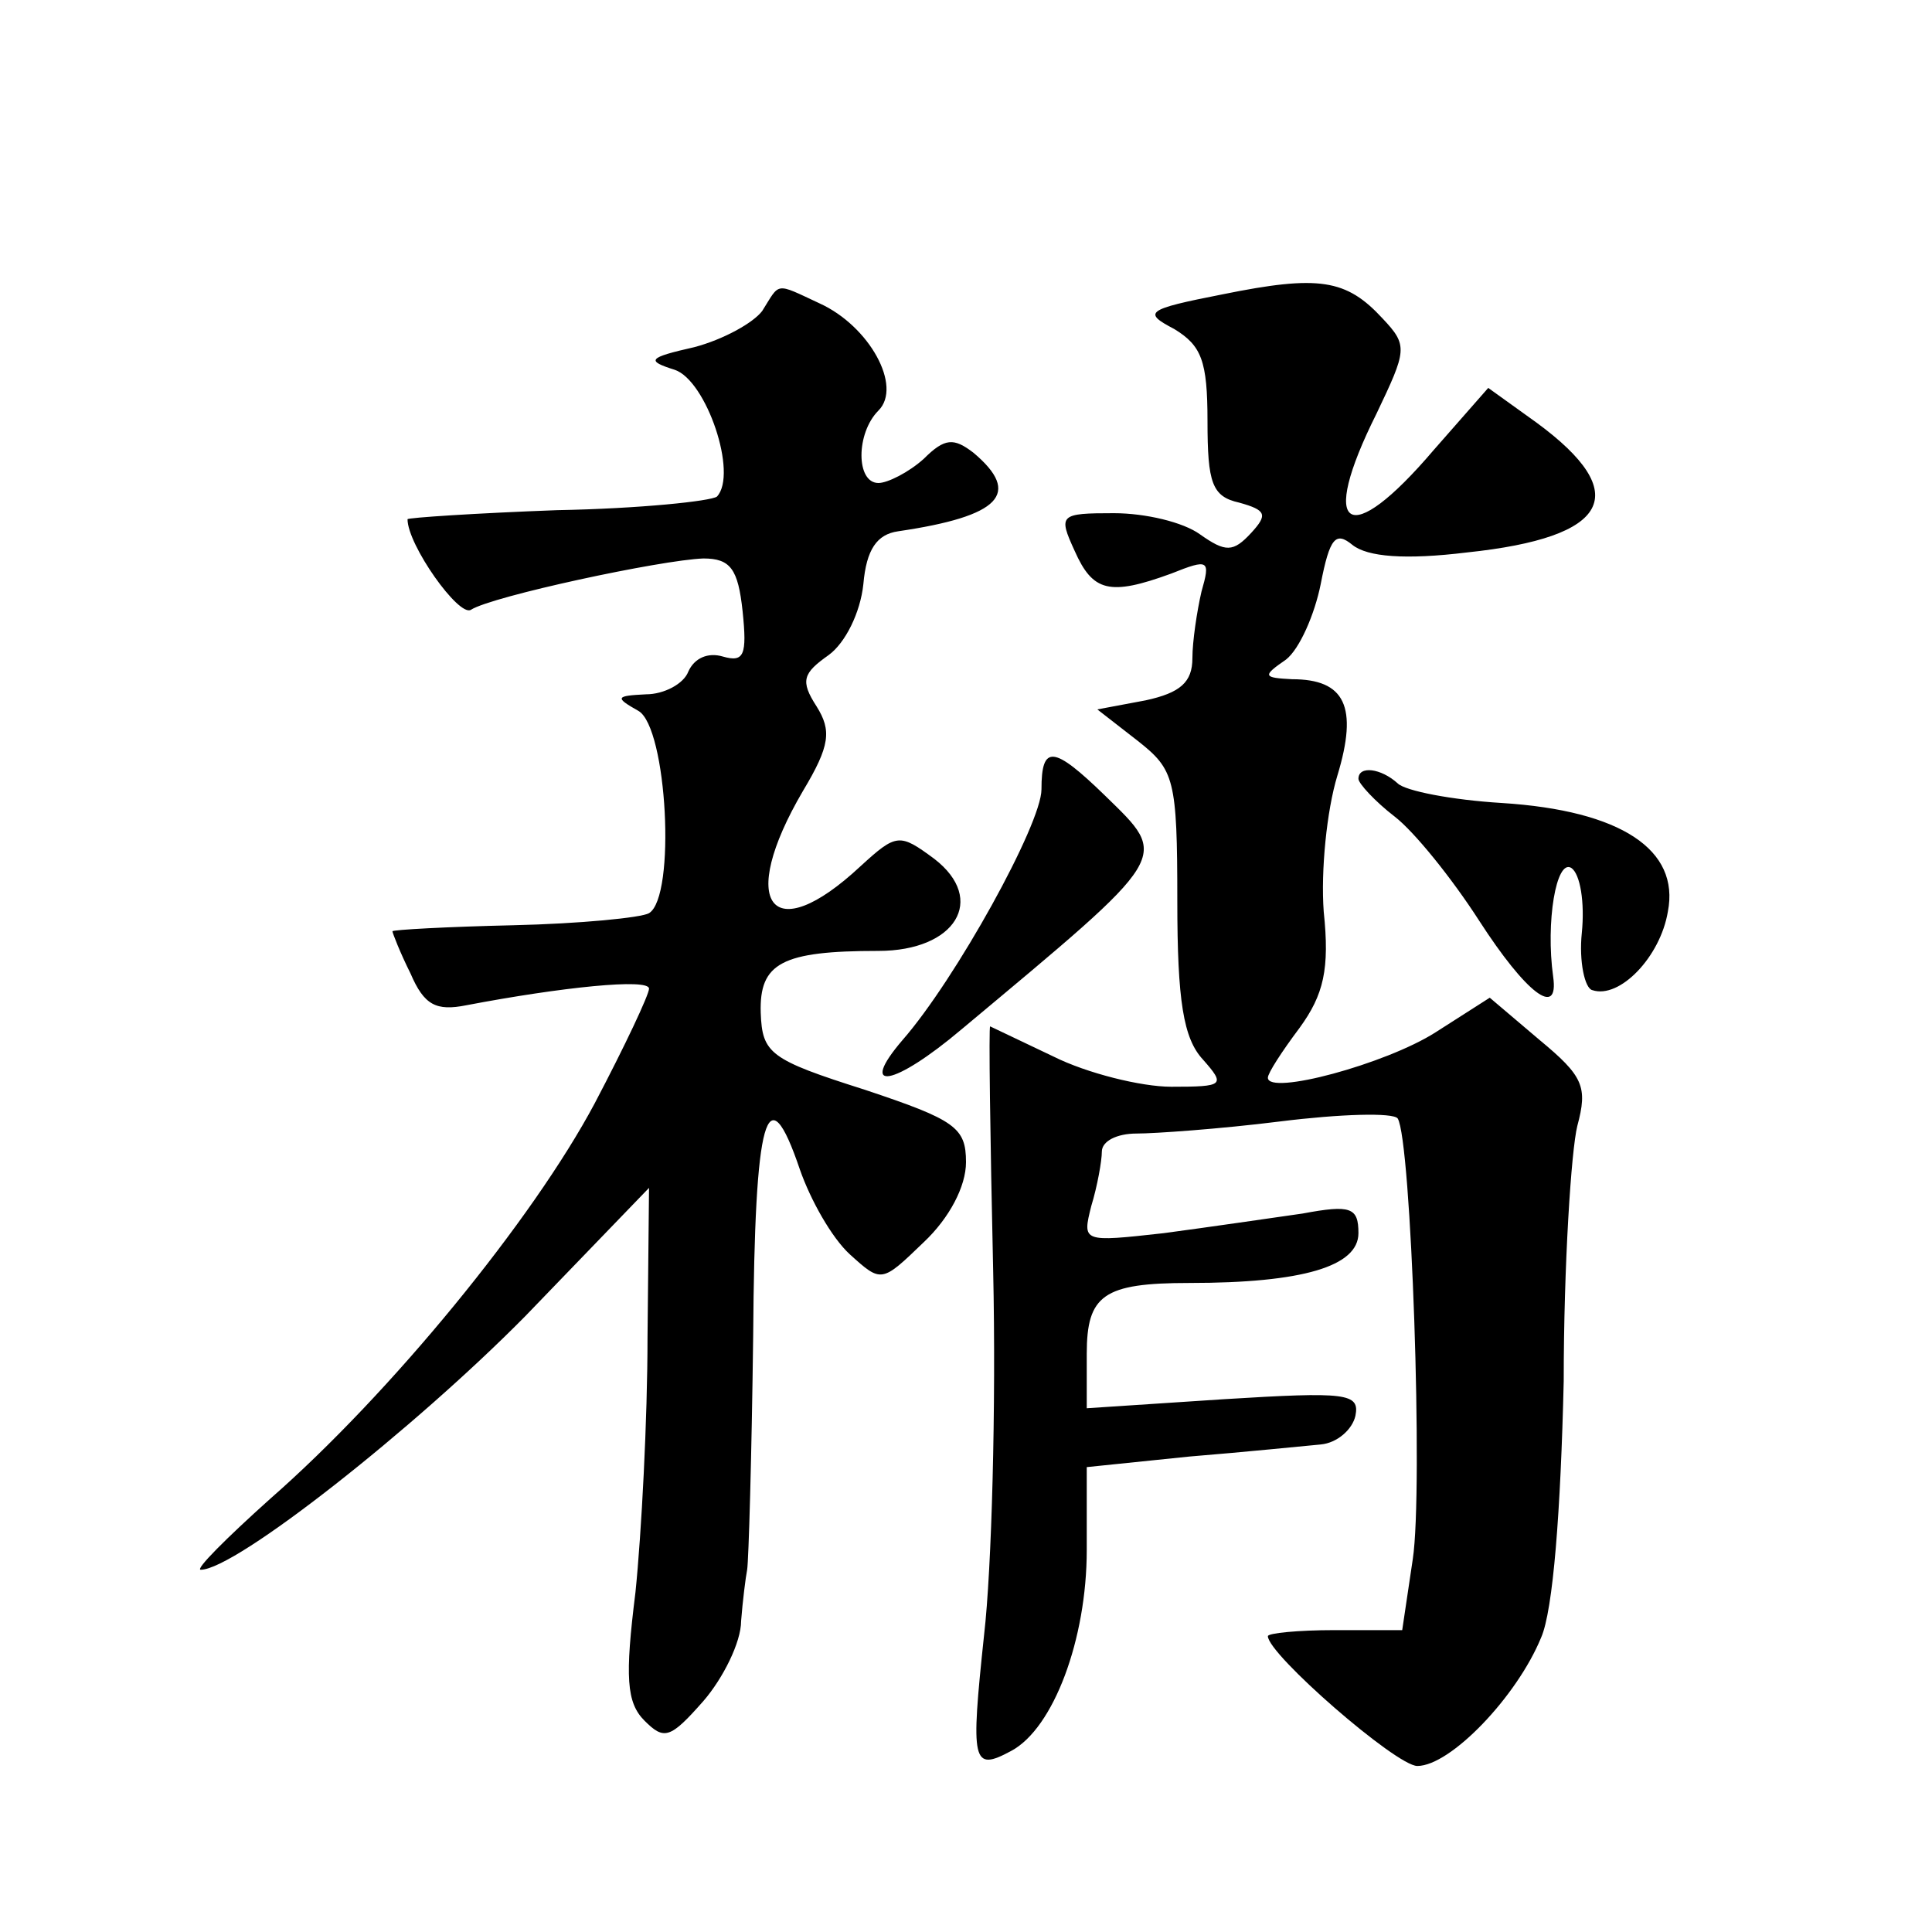
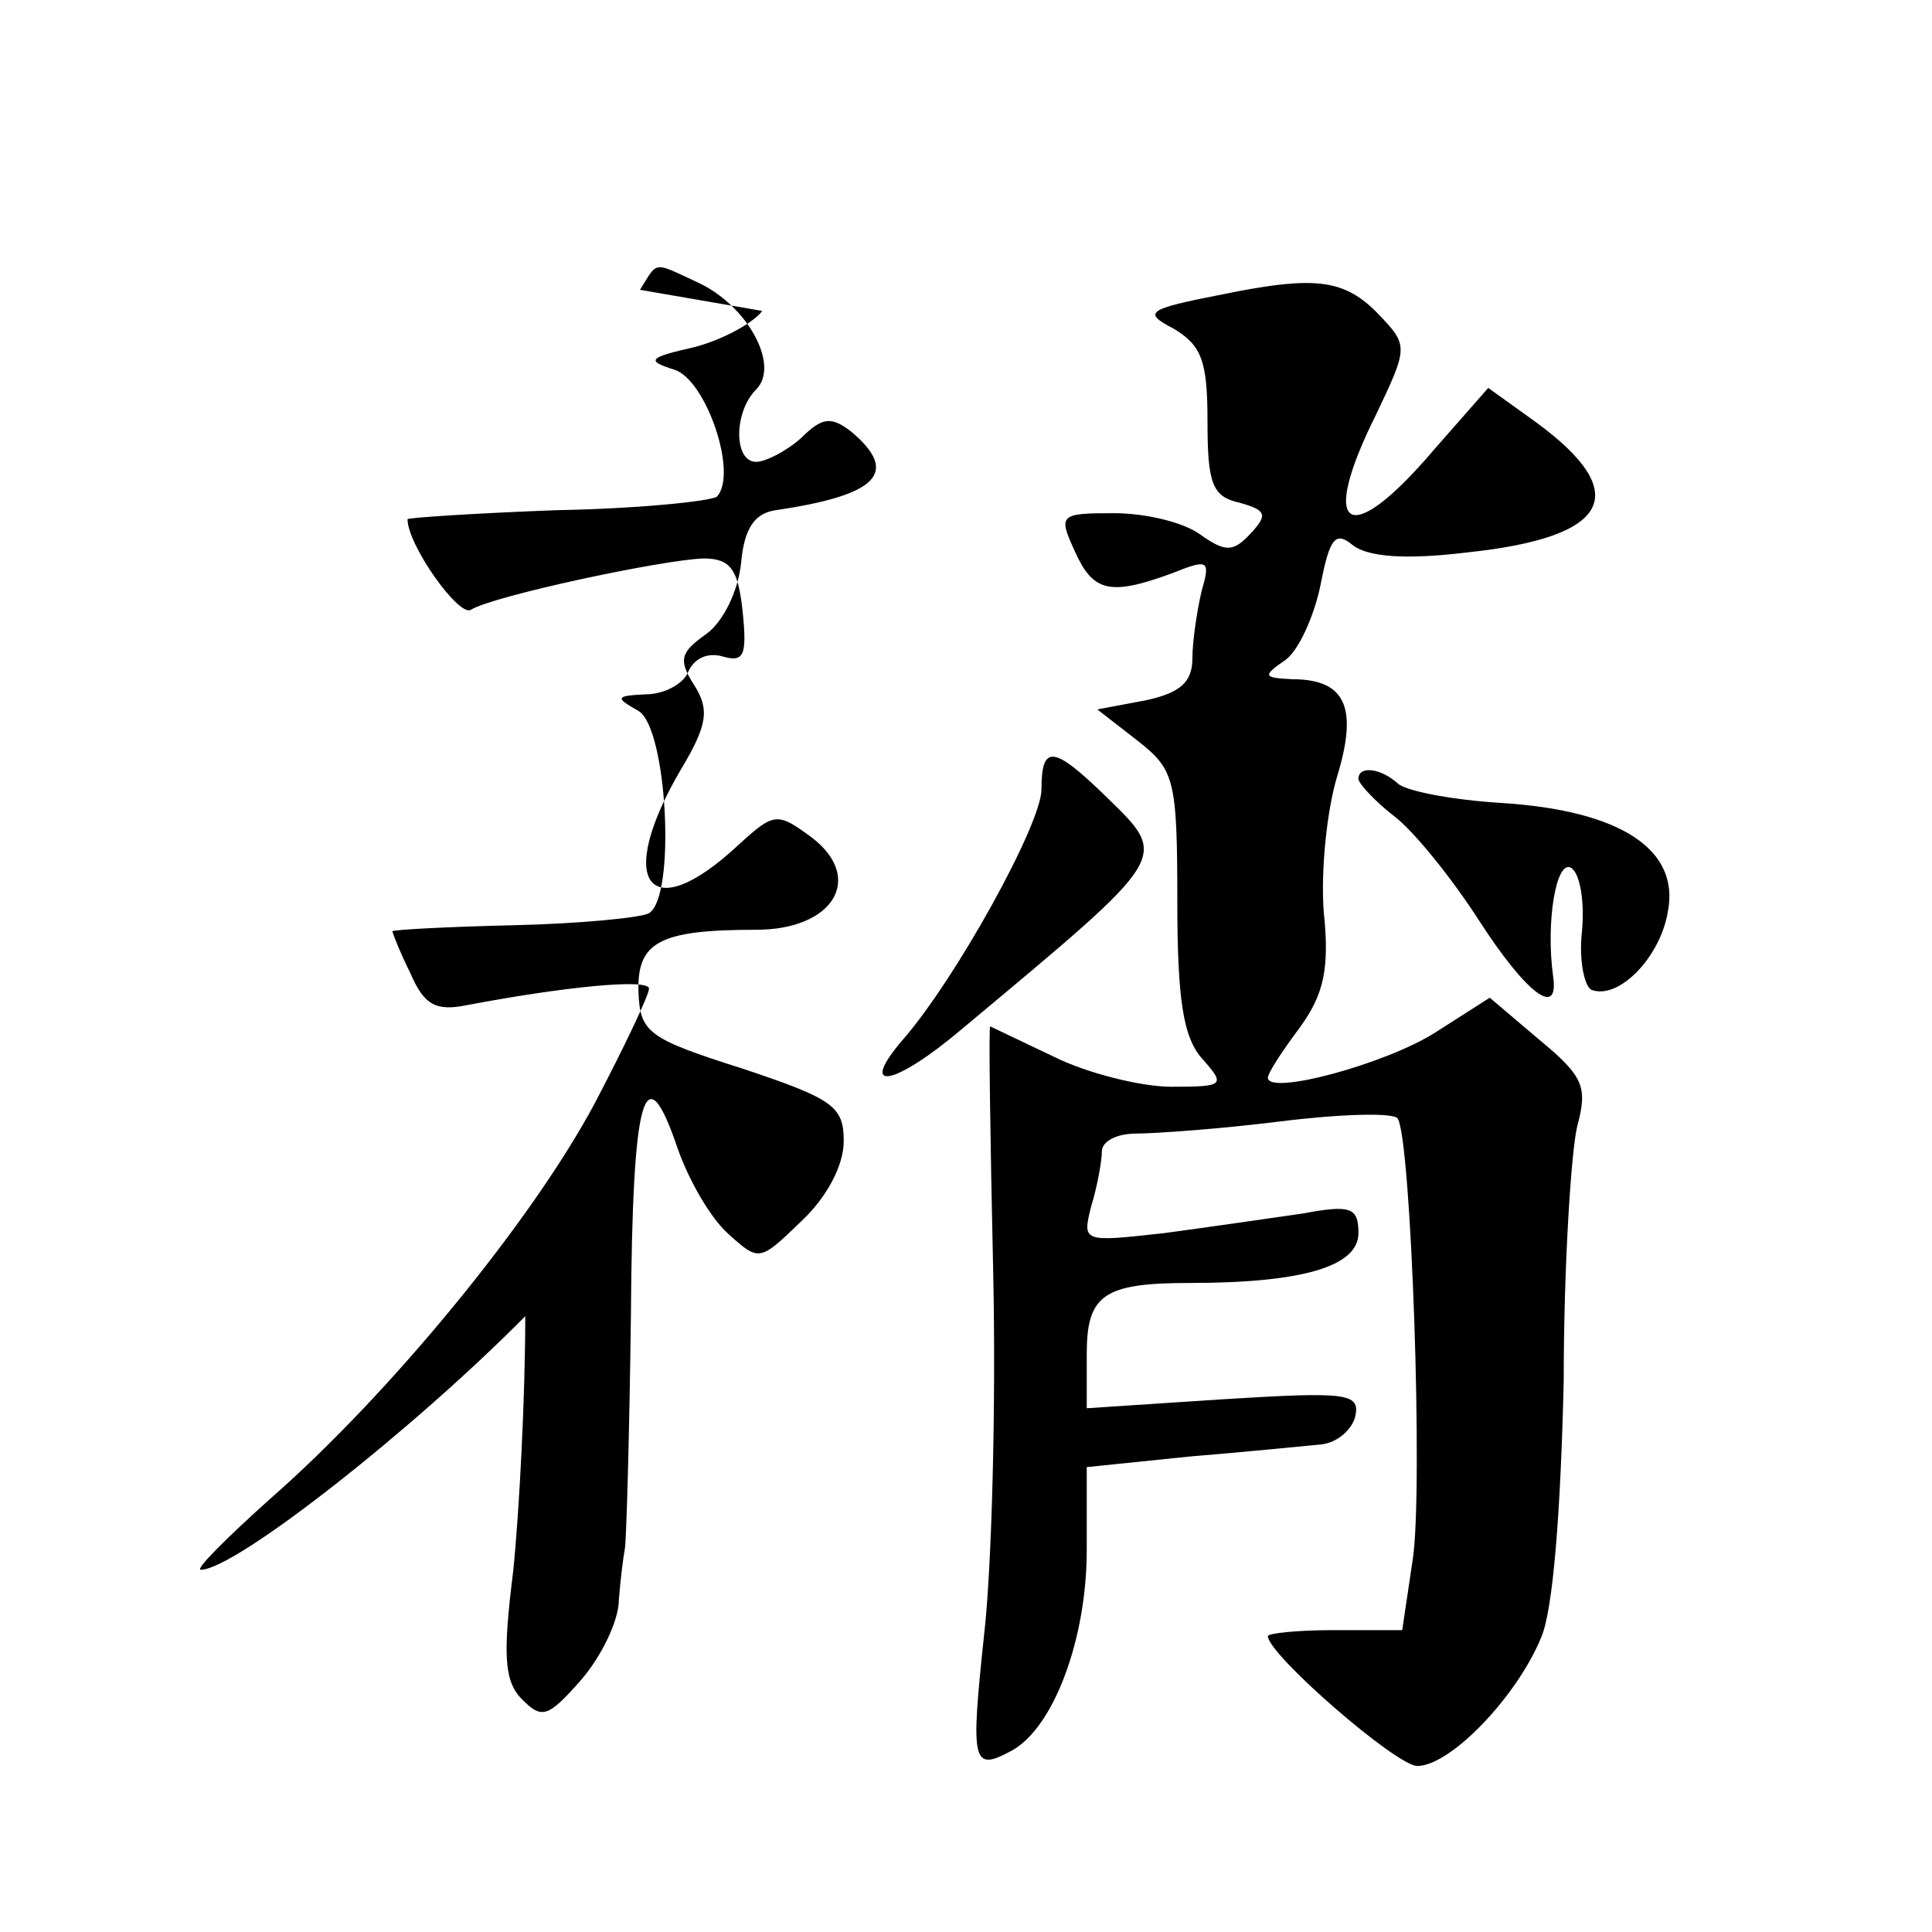
<svg xmlns="http://www.w3.org/2000/svg" version="1.0" width="128pt" height="128pt" viewBox="0 0 128 128" preserveAspectRatio="xMidYMid meet">
  <g transform="translate(0,128) scale(0.1,-0.1)" fill="#0" stroke="none">
-     <path d="M810 1085 c-51 -10 -53 -12 -32 -23 18 -11 22 -21 22 -61 0 -41 3 -50 21 -54 18 -5 19 -8 8 -20 -12 -13 -17 -13 -34 -1 -11 8 -36 14 -57 14 -36 0 -37 -1 -26 -25 12 -27 23 -30 64 -15 25 10 26 9 20 -12 -3 -13 -6 -33 -6 -44 0 -16 -8 -23 -31 -28 l-32 -6 27 -21 c24 -19 26 -25 26 -106 0 -66 4 -91 17 -105 15 -17 14 -18 -21 -18 -20 0 -56 9 -78 20 -23 11 -42 20 -42 20 -1 0 0 -73 2 -162 2 -90 -1 -198 -6 -241 -9 -85 -8 -91 18 -77 28 15 50 74 50 133 l0 55 68 7 c37 3 76 7 87 8 11 1 21 10 23 19 3 15 -6 16 -87 11 l-91 -6 0 36 c0 39 11 47 68 47 75 0 112 11 112 33 0 17 -5 19 -37 13 -21 -3 -62 -9 -92 -13 -54 -6 -54 -6 -48 18 4 13 7 30 7 36 0 7 10 12 23 12 12 0 55 3 95 8 40 5 75 6 78 2 9 -14 17 -246 10 -292 l-7 -47 -45 0 c-24 0 -44 -2 -44 -4 0 -12 85 -86 99 -86 22 0 66 46 82 85 8 18 13 84 15 170 0 77 5 153 9 169 7 26 4 33 -25 57 l-33 28 -36 -23 c-33 -21 -111 -42 -111 -30 0 3 9 17 21 33 16 22 20 39 16 77 -2 27 2 67 9 90 14 46 5 64 -30 64 -19 1 -20 2 -4 13 9 7 19 30 23 50 6 31 10 35 21 26 10 -8 35 -10 76 -5 95 10 110 39 46 86 l-32 23 -36 -41 c-57 -67 -77 -54 -38 24 20 42 21 45 4 63 -24 26 -42 29 -106 16z M505 1074 c-6 -8 -26 -19 -45 -24 -31 -7 -32 -9 -13 -15 21 -7 42 -69 28 -84 -4 -3 -51 -8 -106 -9 -54 -2 -99 -5 -99 -6 0 -17 34 -65 42 -60 14 9 126 33 154 34 18 0 23 -7 26 -35 3 -29 1 -34 -13 -30 -10 3 -19 -1 -23 -10 -3 -8 -16 -15 -28 -15 -20 -1 -21 -2 -5 -11 19 -11 25 -123 7 -134 -5 -3 -46 -7 -90 -8 -44 -1 -80 -3 -80 -4 0 -1 5 -14 12 -28 9 -21 17 -25 37 -21 63 12 121 18 121 11 0 -4 -16 -38 -36 -76 -41 -77 -135 -192 -215 -262 -29 -26 -50 -47 -46 -47 23 0 142 94 215 168 l82 85 -1 -99 c0 -54 -4 -130 -8 -169 -7 -56 -6 -73 6 -85 13 -13 17 -12 39 13 13 15 25 39 25 53 1 13 3 29 4 34 1 6 3 75 4 155 1 146 9 175 31 110 7 -20 21 -45 33 -56 21 -19 21 -19 49 8 17 16 28 37 28 53 0 23 -7 28 -67 48 -63 20 -68 24 -69 51 -1 33 14 41 78 41 51 0 72 34 37 61 -23 17 -25 17 -49 -5 -59 -55 -82 -25 -38 50 18 30 19 40 9 56 -11 17 -9 22 8 34 11 8 21 28 23 47 2 23 9 33 23 35 68 10 82 25 50 52 -13 10 -19 10 -33 -4 -10 -9 -24 -16 -30 -16 -15 0 -15 33 0 48 16 16 -6 56 -39 71 -30 14 -26 14 -38 -5z M690 757 c0 -23 -57 -126 -92 -166 -30 -35 -6 -31 39 7 140 117 138 113 95 155 -34 33 -42 34 -42 4z M900 764 c0 -3 11 -15 24 -25 13 -10 38 -41 56 -69 31 -48 53 -65 49 -37 -5 36 2 78 12 72 6 -4 9 -23 7 -43 -2 -19 2 -37 7 -38 18 -6 45 22 50 52 8 41 -31 67 -110 72 -33 2 -64 8 -69 13 -11 10 -26 12 -26 3z" />
+     <path d="M810 1085 c-51 -10 -53 -12 -32 -23 18 -11 22 -21 22 -61 0 -41 3 -50 21 -54 18 -5 19 -8 8 -20 -12 -13 -17 -13 -34 -1 -11 8 -36 14 -57 14 -36 0 -37 -1 -26 -25 12 -27 23 -30 64 -15 25 10 26 9 20 -12 -3 -13 -6 -33 -6 -44 0 -16 -8 -23 -31 -28 l-32 -6 27 -21 c24 -19 26 -25 26 -106 0 -66 4 -91 17 -105 15 -17 14 -18 -21 -18 -20 0 -56 9 -78 20 -23 11 -42 20 -42 20 -1 0 0 -73 2 -162 2 -90 -1 -198 -6 -241 -9 -85 -8 -91 18 -77 28 15 50 74 50 133 l0 55 68 7 c37 3 76 7 87 8 11 1 21 10 23 19 3 15 -6 16 -87 11 l-91 -6 0 36 c0 39 11 47 68 47 75 0 112 11 112 33 0 17 -5 19 -37 13 -21 -3 -62 -9 -92 -13 -54 -6 -54 -6 -48 18 4 13 7 30 7 36 0 7 10 12 23 12 12 0 55 3 95 8 40 5 75 6 78 2 9 -14 17 -246 10 -292 l-7 -47 -45 0 c-24 0 -44 -2 -44 -4 0 -12 85 -86 99 -86 22 0 66 46 82 85 8 18 13 84 15 170 0 77 5 153 9 169 7 26 4 33 -25 57 l-33 28 -36 -23 c-33 -21 -111 -42 -111 -30 0 3 9 17 21 33 16 22 20 39 16 77 -2 27 2 67 9 90 14 46 5 64 -30 64 -19 1 -20 2 -4 13 9 7 19 30 23 50 6 31 10 35 21 26 10 -8 35 -10 76 -5 95 10 110 39 46 86 l-32 23 -36 -41 c-57 -67 -77 -54 -38 24 20 42 21 45 4 63 -24 26 -42 29 -106 16z M505 1074 c-6 -8 -26 -19 -45 -24 -31 -7 -32 -9 -13 -15 21 -7 42 -69 28 -84 -4 -3 -51 -8 -106 -9 -54 -2 -99 -5 -99 -6 0 -17 34 -65 42 -60 14 9 126 33 154 34 18 0 23 -7 26 -35 3 -29 1 -34 -13 -30 -10 3 -19 -1 -23 -10 -3 -8 -16 -15 -28 -15 -20 -1 -21 -2 -5 -11 19 -11 25 -123 7 -134 -5 -3 -46 -7 -90 -8 -44 -1 -80 -3 -80 -4 0 -1 5 -14 12 -28 9 -21 17 -25 37 -21 63 12 121 18 121 11 0 -4 -16 -38 -36 -76 -41 -77 -135 -192 -215 -262 -29 -26 -50 -47 -46 -47 23 0 142 94 215 168 c0 -54 -4 -130 -8 -169 -7 -56 -6 -73 6 -85 13 -13 17 -12 39 13 13 15 25 39 25 53 1 13 3 29 4 34 1 6 3 75 4 155 1 146 9 175 31 110 7 -20 21 -45 33 -56 21 -19 21 -19 49 8 17 16 28 37 28 53 0 23 -7 28 -67 48 -63 20 -68 24 -69 51 -1 33 14 41 78 41 51 0 72 34 37 61 -23 17 -25 17 -49 -5 -59 -55 -82 -25 -38 50 18 30 19 40 9 56 -11 17 -9 22 8 34 11 8 21 28 23 47 2 23 9 33 23 35 68 10 82 25 50 52 -13 10 -19 10 -33 -4 -10 -9 -24 -16 -30 -16 -15 0 -15 33 0 48 16 16 -6 56 -39 71 -30 14 -26 14 -38 -5z M690 757 c0 -23 -57 -126 -92 -166 -30 -35 -6 -31 39 7 140 117 138 113 95 155 -34 33 -42 34 -42 4z M900 764 c0 -3 11 -15 24 -25 13 -10 38 -41 56 -69 31 -48 53 -65 49 -37 -5 36 2 78 12 72 6 -4 9 -23 7 -43 -2 -19 2 -37 7 -38 18 -6 45 22 50 52 8 41 -31 67 -110 72 -33 2 -64 8 -69 13 -11 10 -26 12 -26 3z" />
  </g>
</svg>